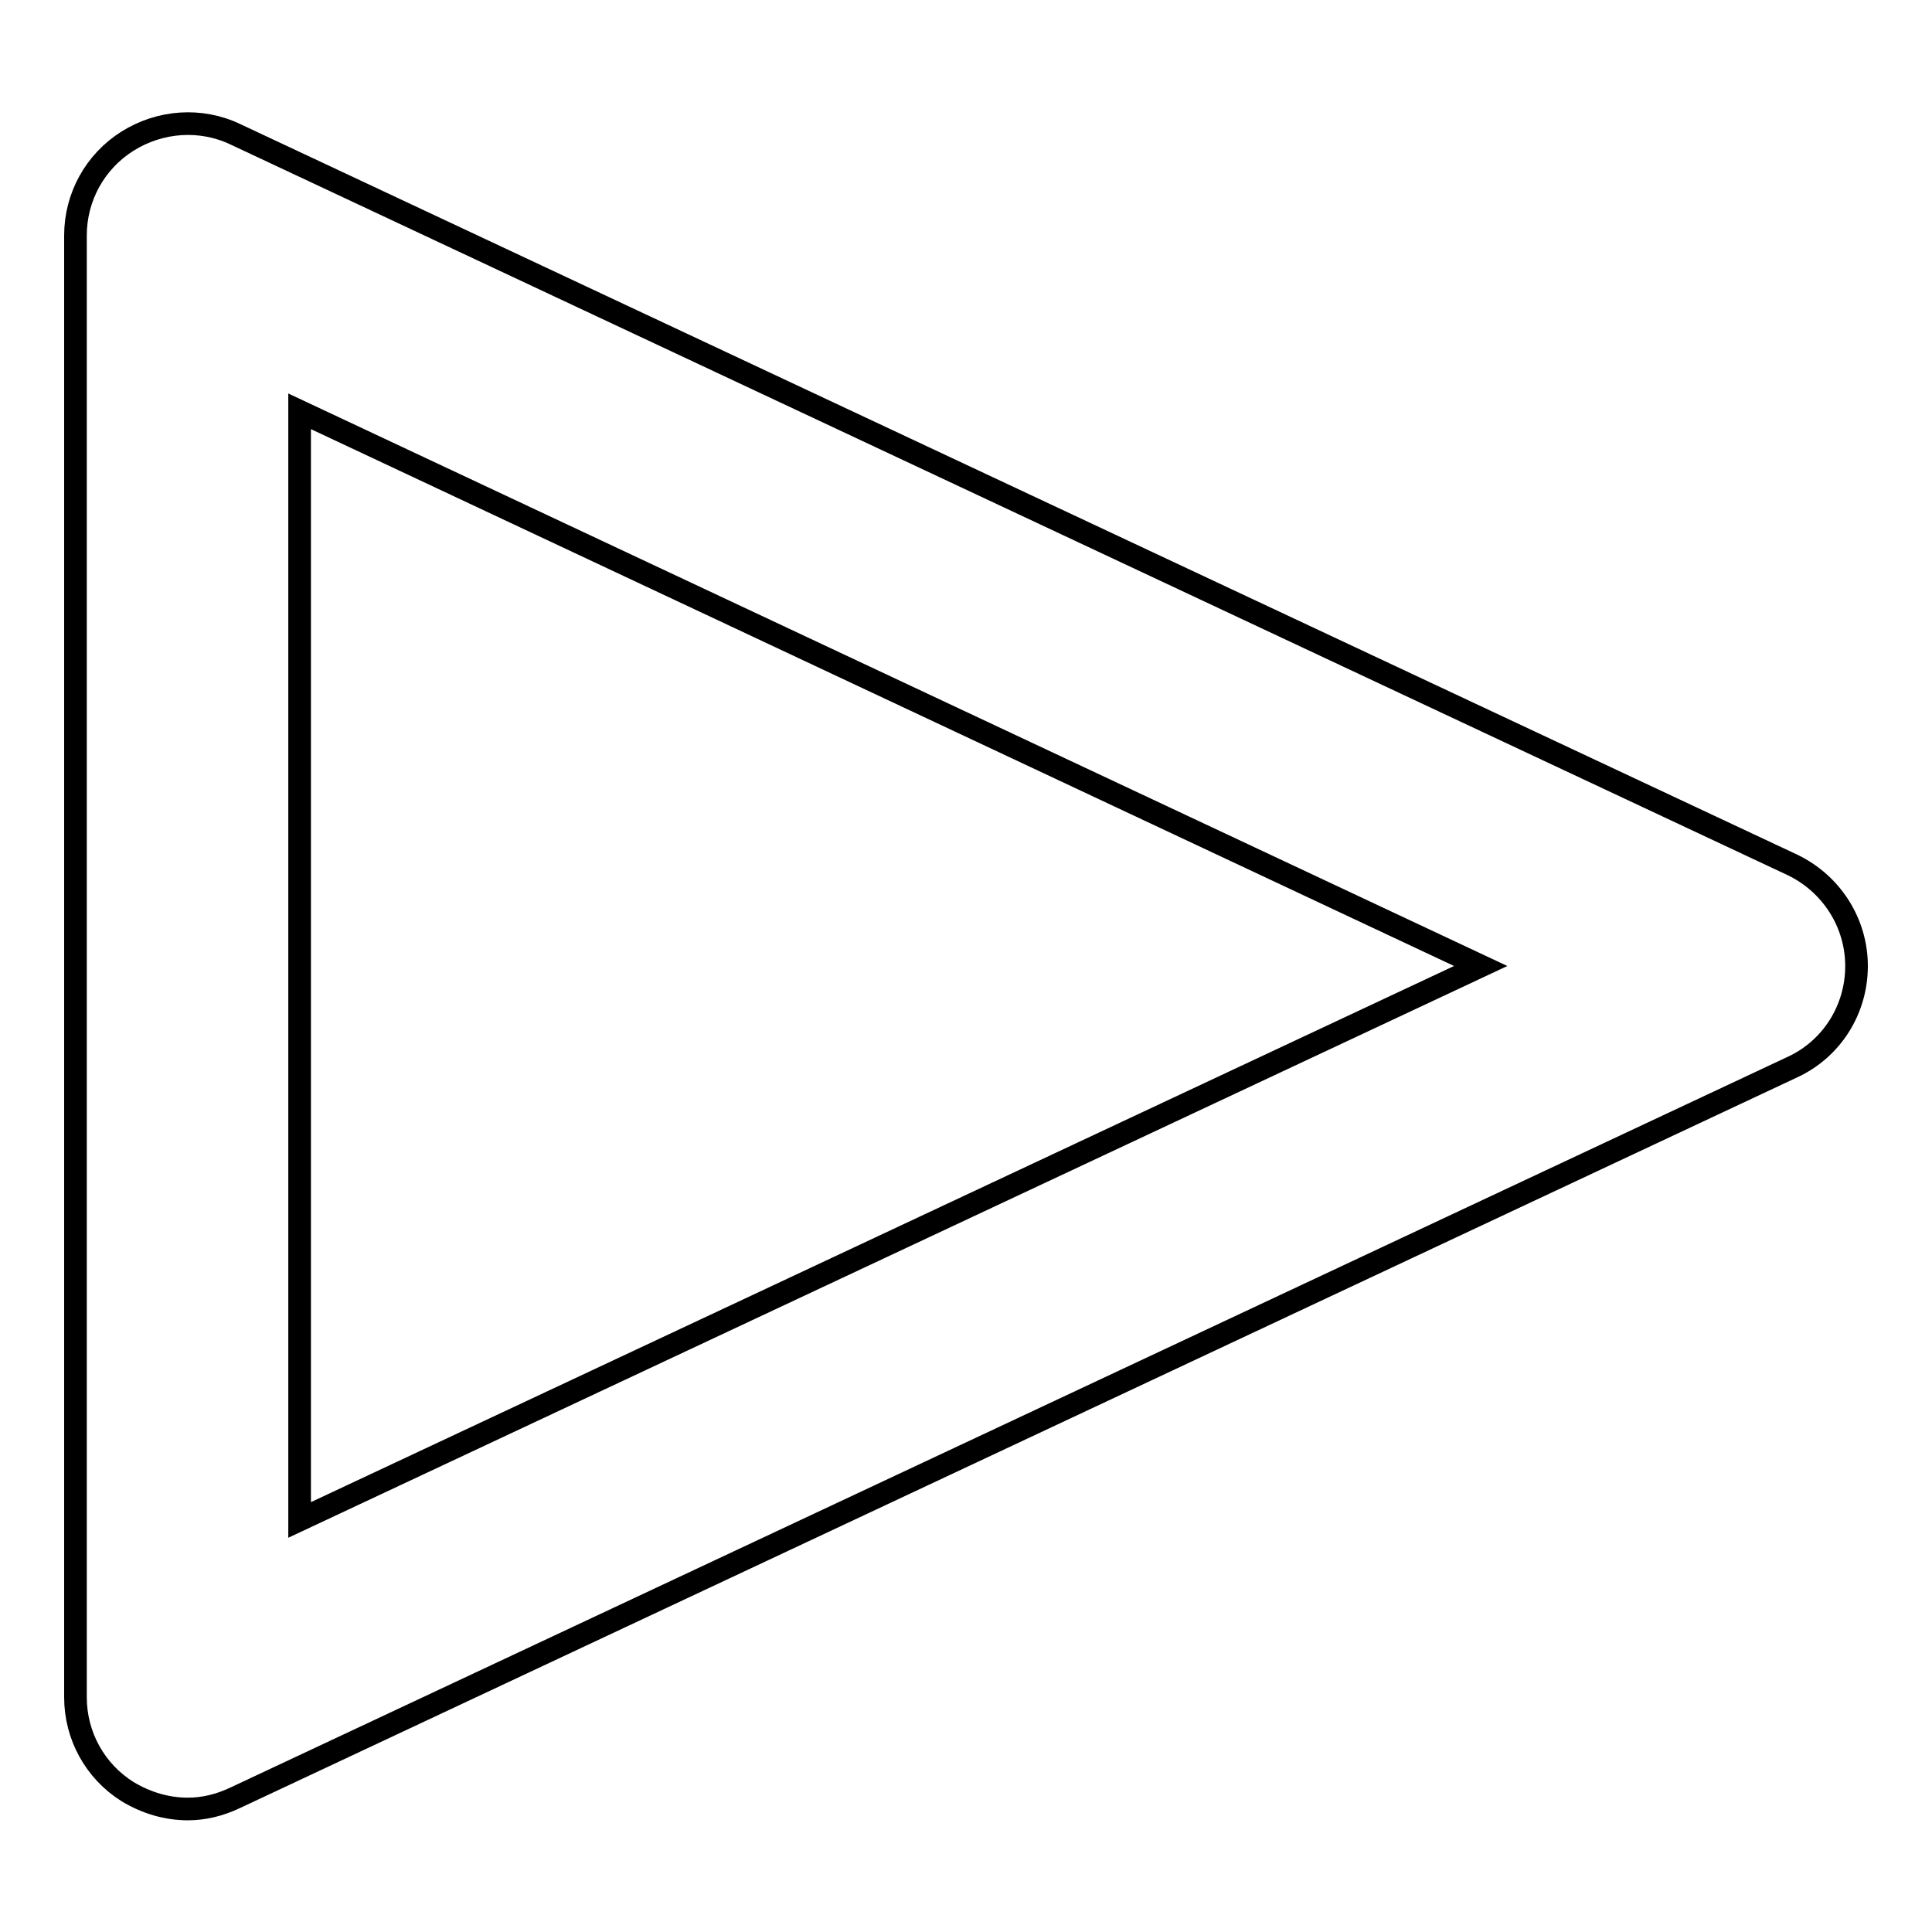
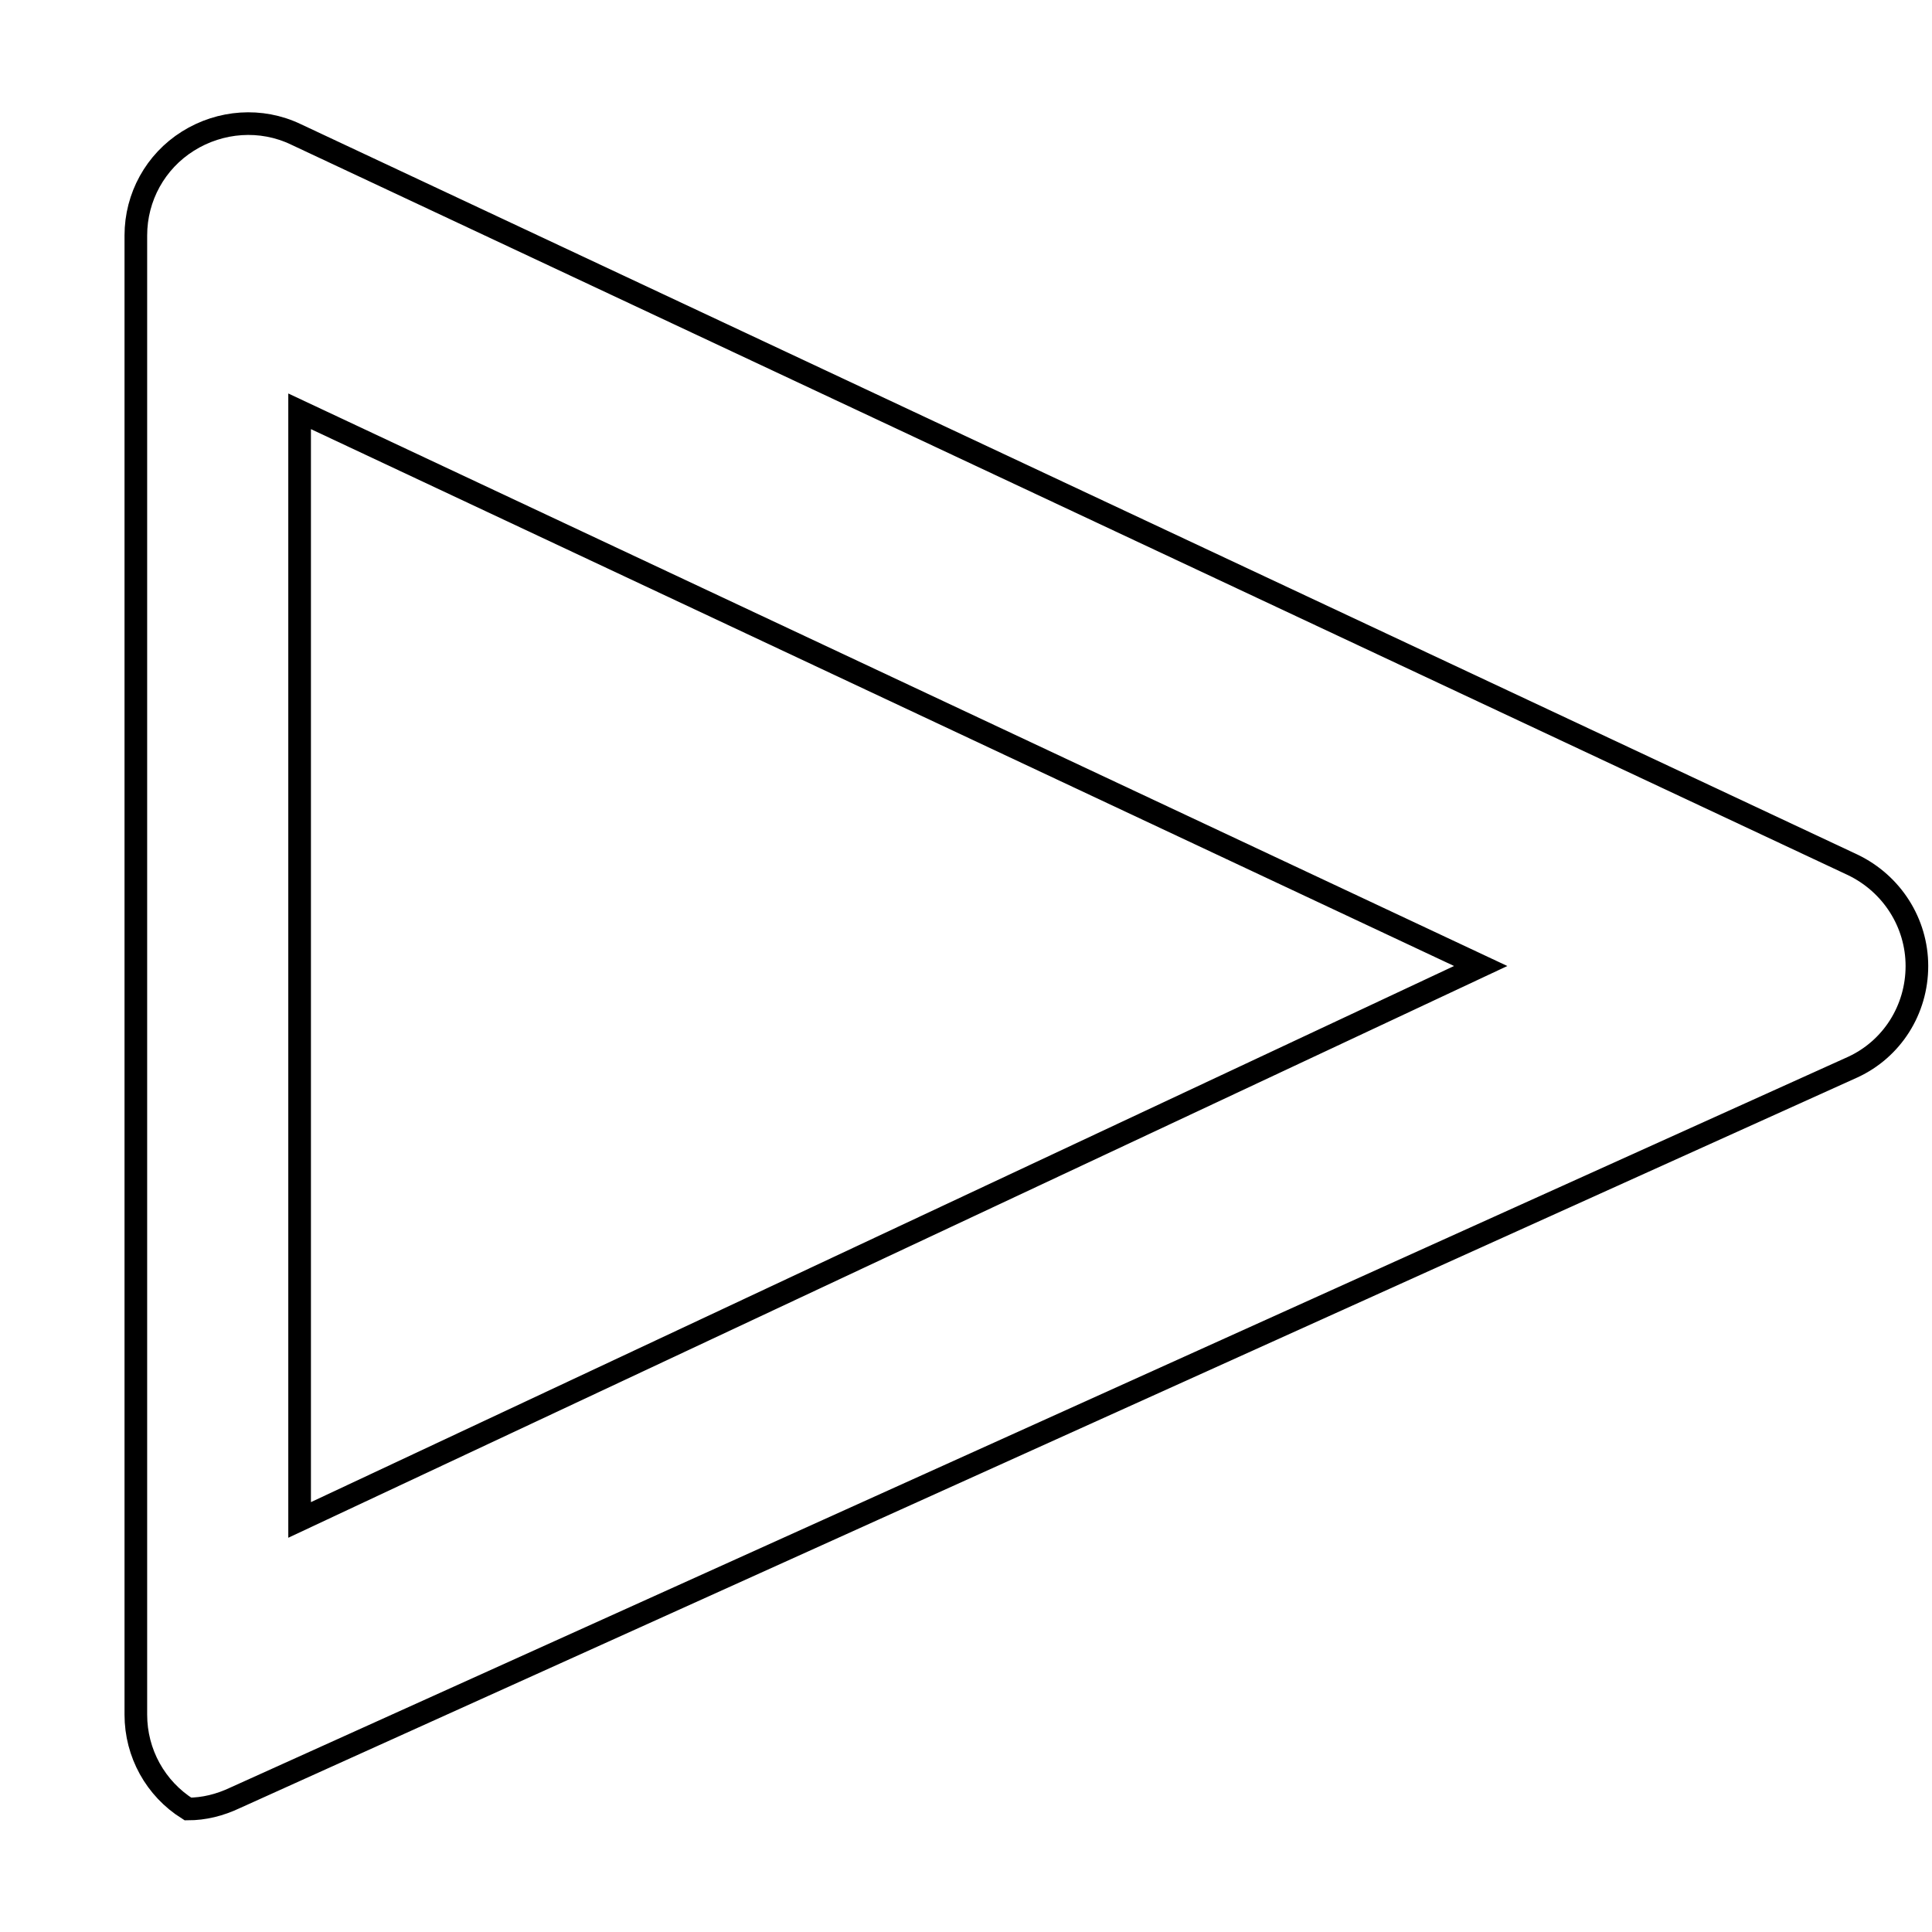
<svg xmlns="http://www.w3.org/2000/svg" version="1.1" x="0px" y="0px" viewBox="0 0 256 256" enable-background="new 0 0 256 256" xml:space="preserve">
  <g>
    <g>
-       <path stroke-width="3" fill-opacity="0" stroke="#000000" d="M24.9,239.7c-2.8,0-5.5-0.8-8-2.3c-4.3-2.7-6.9-7.4-6.9-12.5V31.2c0-5.1,2.6-9.8,6.9-12.5c4.3-2.7,9.7-3.1,14.3-0.9l206.3,96.8c5.2,2.5,8.5,7.7,8.5,13.4c0,5.8-3.3,11-8.5,13.4L31.2,238.2C29.1,239.2,27,239.7,24.9,239.7z M39.7,54.5v146.9L196.2,128L39.7,54.5z" />
+       <path stroke-width="3" fill-opacity="0" stroke="#000000" d="M24.9,239.7c-4.3-2.7-6.9-7.4-6.9-12.5V31.2c0-5.1,2.6-9.8,6.9-12.5c4.3-2.7,9.7-3.1,14.3-0.9l206.3,96.8c5.2,2.5,8.5,7.7,8.5,13.4c0,5.8-3.3,11-8.5,13.4L31.2,238.2C29.1,239.2,27,239.7,24.9,239.7z M39.7,54.5v146.9L196.2,128L39.7,54.5z" />
    </g>
  </g>
</svg>